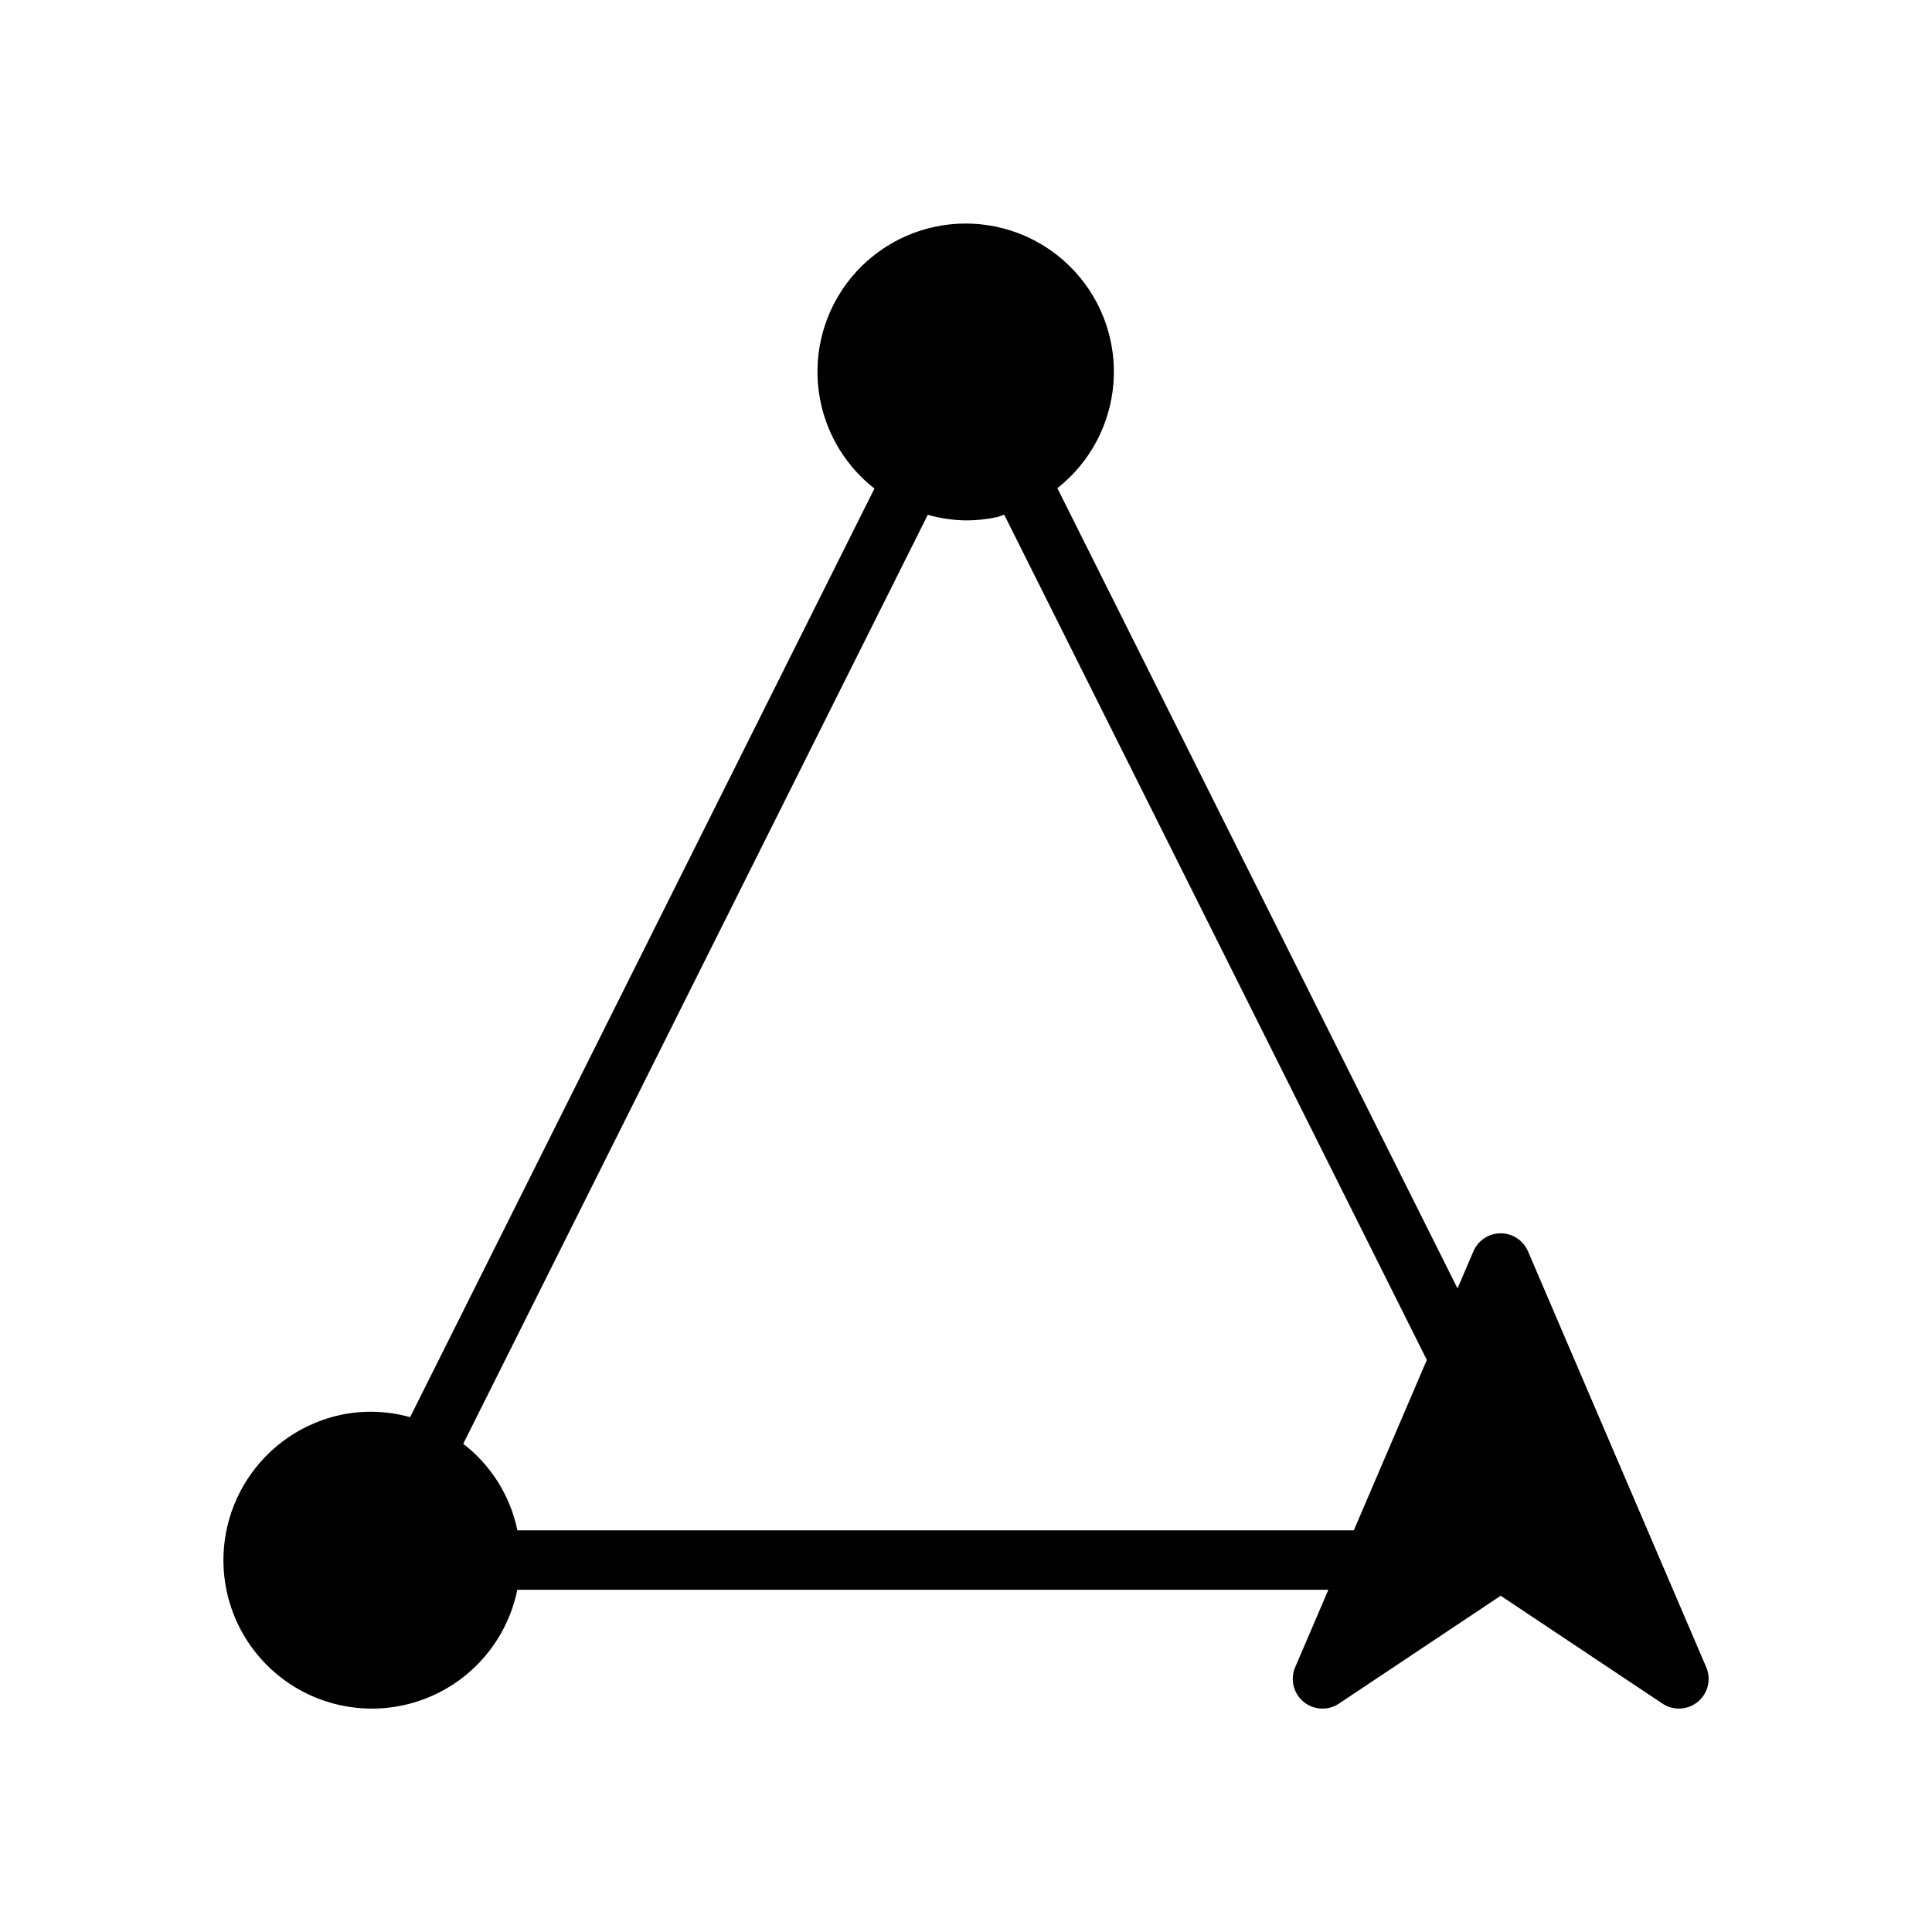
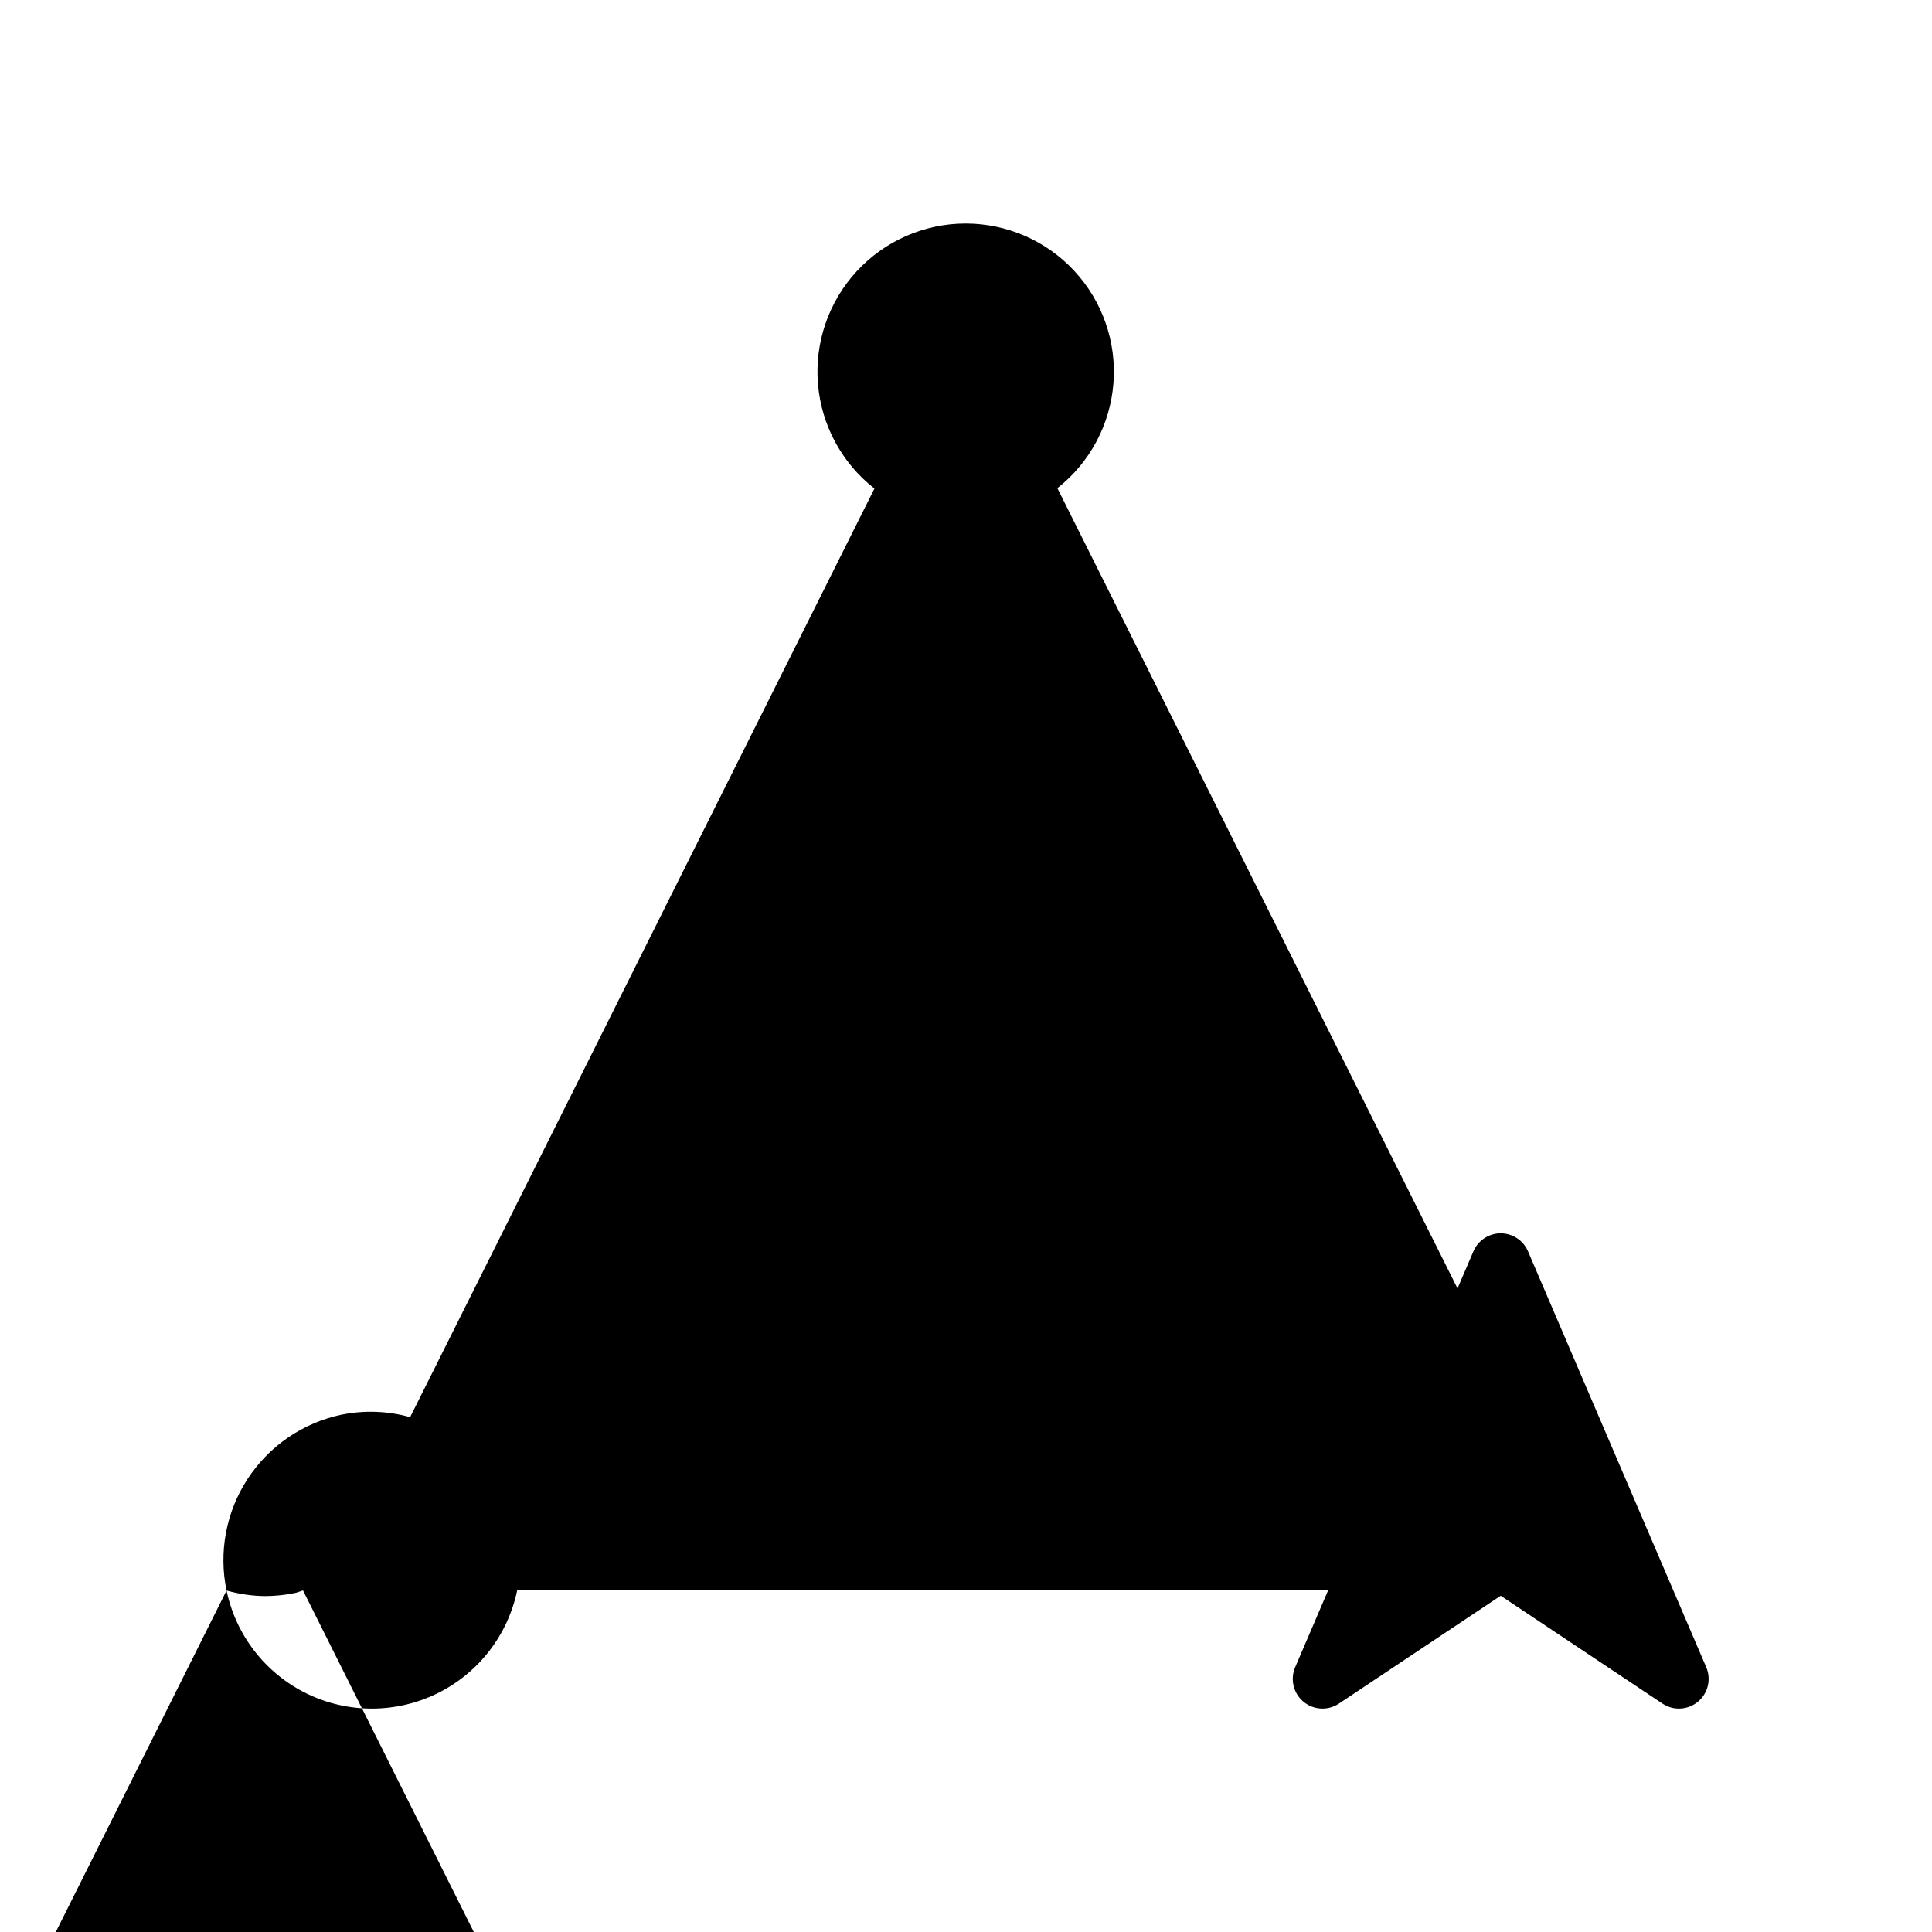
<svg xmlns="http://www.w3.org/2000/svg" fill="#000000" width="800px" height="800px" version="1.1" viewBox="144 144 512 512">
-   <path d="m204.04 565.5c2.488 11.906 10.344 21.996 21.277 27.324 10.938 5.328 23.723 5.293 34.633-0.086 10.91-5.383 18.715-15.512 21.141-27.43h214.94l-8.793 20.52v-0.004c-1.375 3.203-0.477 6.926 2.199 9.152 2.68 2.227 6.5 2.43 9.398 0.496l42.867-28.582 42.867 28.582c2.894 1.934 6.719 1.73 9.398-0.496 2.676-2.227 3.57-5.949 2.199-9.152l-47.23-110.21c-1.238-2.894-4.086-4.773-7.234-4.773-3.148 0-5.996 1.879-7.234 4.773l-4.215 9.832-106.04-212.07c8.617-6.785 14-16.859 14.855-27.789 0.859-10.934-2.894-21.723-10.348-29.766-7.449-8.043-17.926-12.602-28.891-12.582-10.961 0.023-21.418 4.629-28.836 12.699-7.422 8.074-11.129 18.879-10.227 29.809 0.902 10.926 6.328 20.98 14.969 27.727l-123.05 246.09c-5.926-1.656-12.164-1.879-18.195-0.652-10.211 2.148-19.152 8.262-24.859 16.992-5.711 8.734-7.723 19.379-5.598 29.594zm185.83-285.07c3.293 0.938 6.699 1.438 10.129 1.48 2.711 0 5.414-0.281 8.07-0.836 0.723-0.152 1.363-0.465 2.066-0.656l111.99 223.98-19.352 45.156h-221.67c-0.012-0.062-0.008-0.129-0.02-0.191-1.93-9.039-7.004-17.098-14.32-22.742z" />
+   <path d="m204.04 565.5c2.488 11.906 10.344 21.996 21.277 27.324 10.938 5.328 23.723 5.293 34.633-0.086 10.91-5.383 18.715-15.512 21.141-27.43h214.94l-8.793 20.52v-0.004c-1.375 3.203-0.477 6.926 2.199 9.152 2.68 2.227 6.5 2.43 9.398 0.496l42.867-28.582 42.867 28.582c2.894 1.934 6.719 1.73 9.398-0.496 2.676-2.227 3.57-5.949 2.199-9.152l-47.23-110.21c-1.238-2.894-4.086-4.773-7.234-4.773-3.148 0-5.996 1.879-7.234 4.773l-4.215 9.832-106.04-212.07c8.617-6.785 14-16.859 14.855-27.789 0.859-10.934-2.894-21.723-10.348-29.766-7.449-8.043-17.926-12.602-28.891-12.582-10.961 0.023-21.418 4.629-28.836 12.699-7.422 8.074-11.129 18.879-10.227 29.809 0.902 10.926 6.328 20.98 14.969 27.727l-123.05 246.09c-5.926-1.656-12.164-1.879-18.195-0.652-10.211 2.148-19.152 8.262-24.859 16.992-5.711 8.734-7.723 19.379-5.598 29.594zc3.293 0.938 6.699 1.438 10.129 1.48 2.711 0 5.414-0.281 8.07-0.836 0.723-0.152 1.363-0.465 2.066-0.656l111.99 223.98-19.352 45.156h-221.67c-0.012-0.062-0.008-0.129-0.02-0.191-1.93-9.039-7.004-17.098-14.32-22.742z" />
</svg>